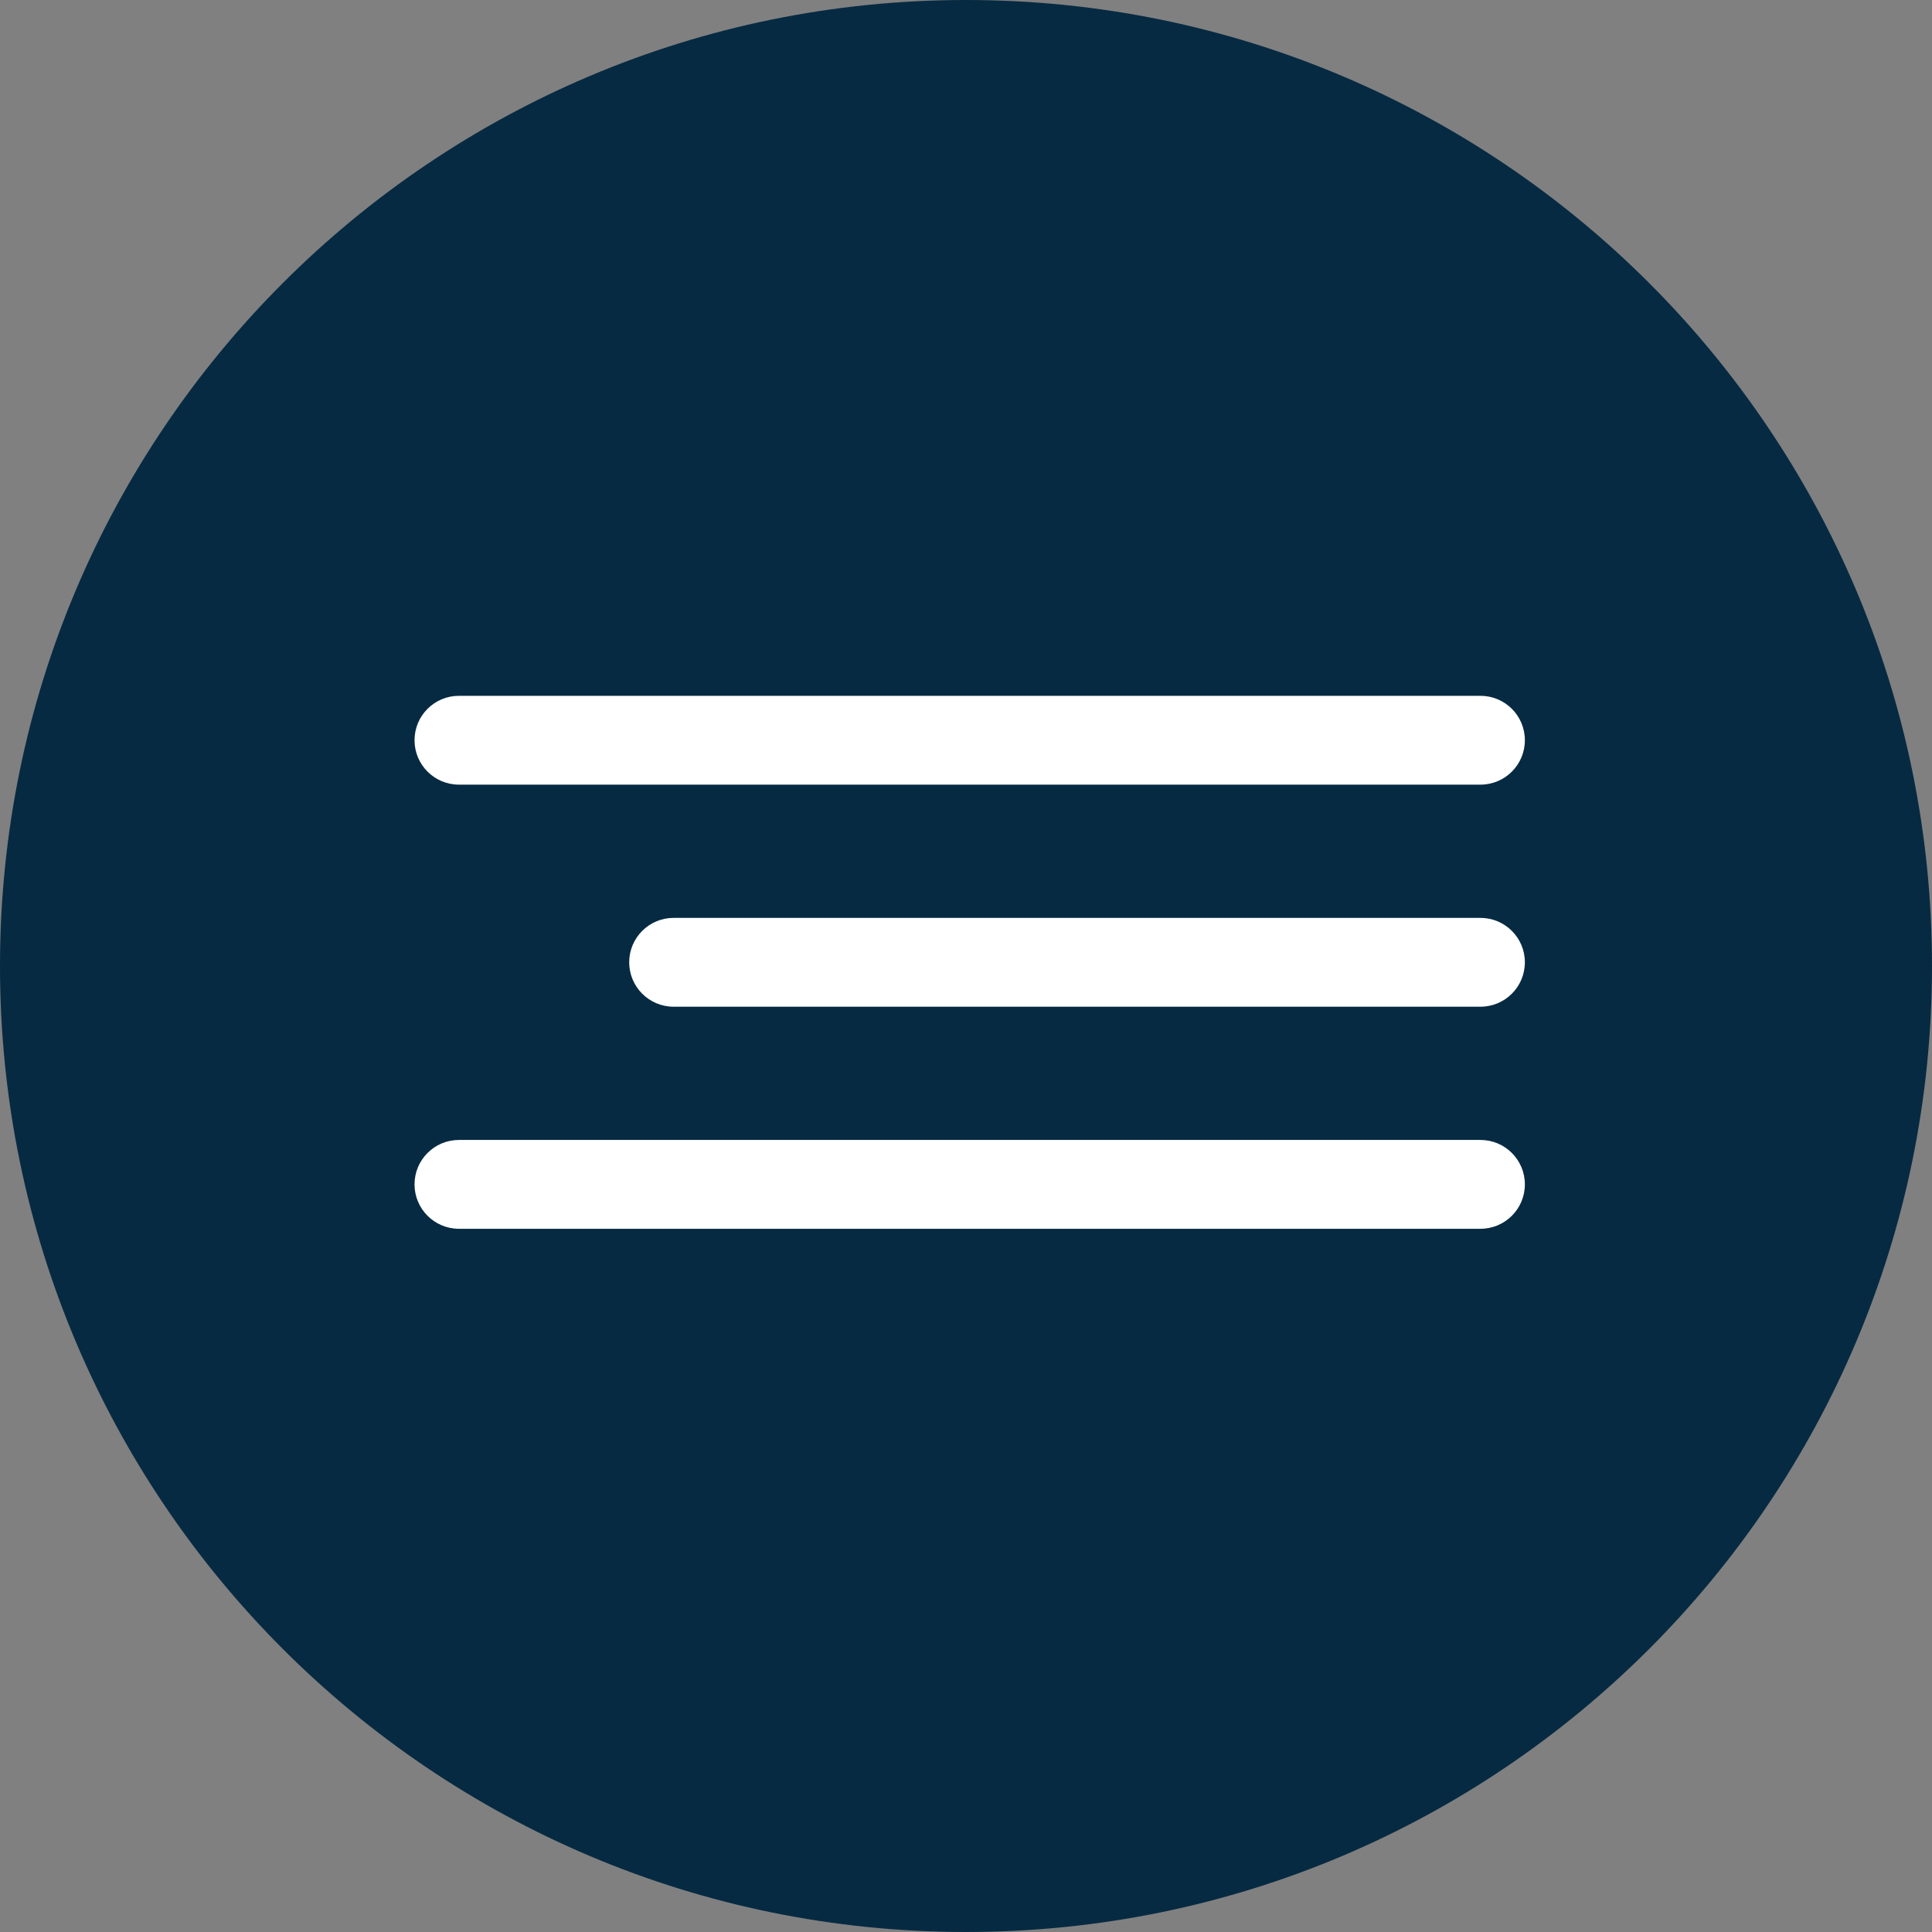
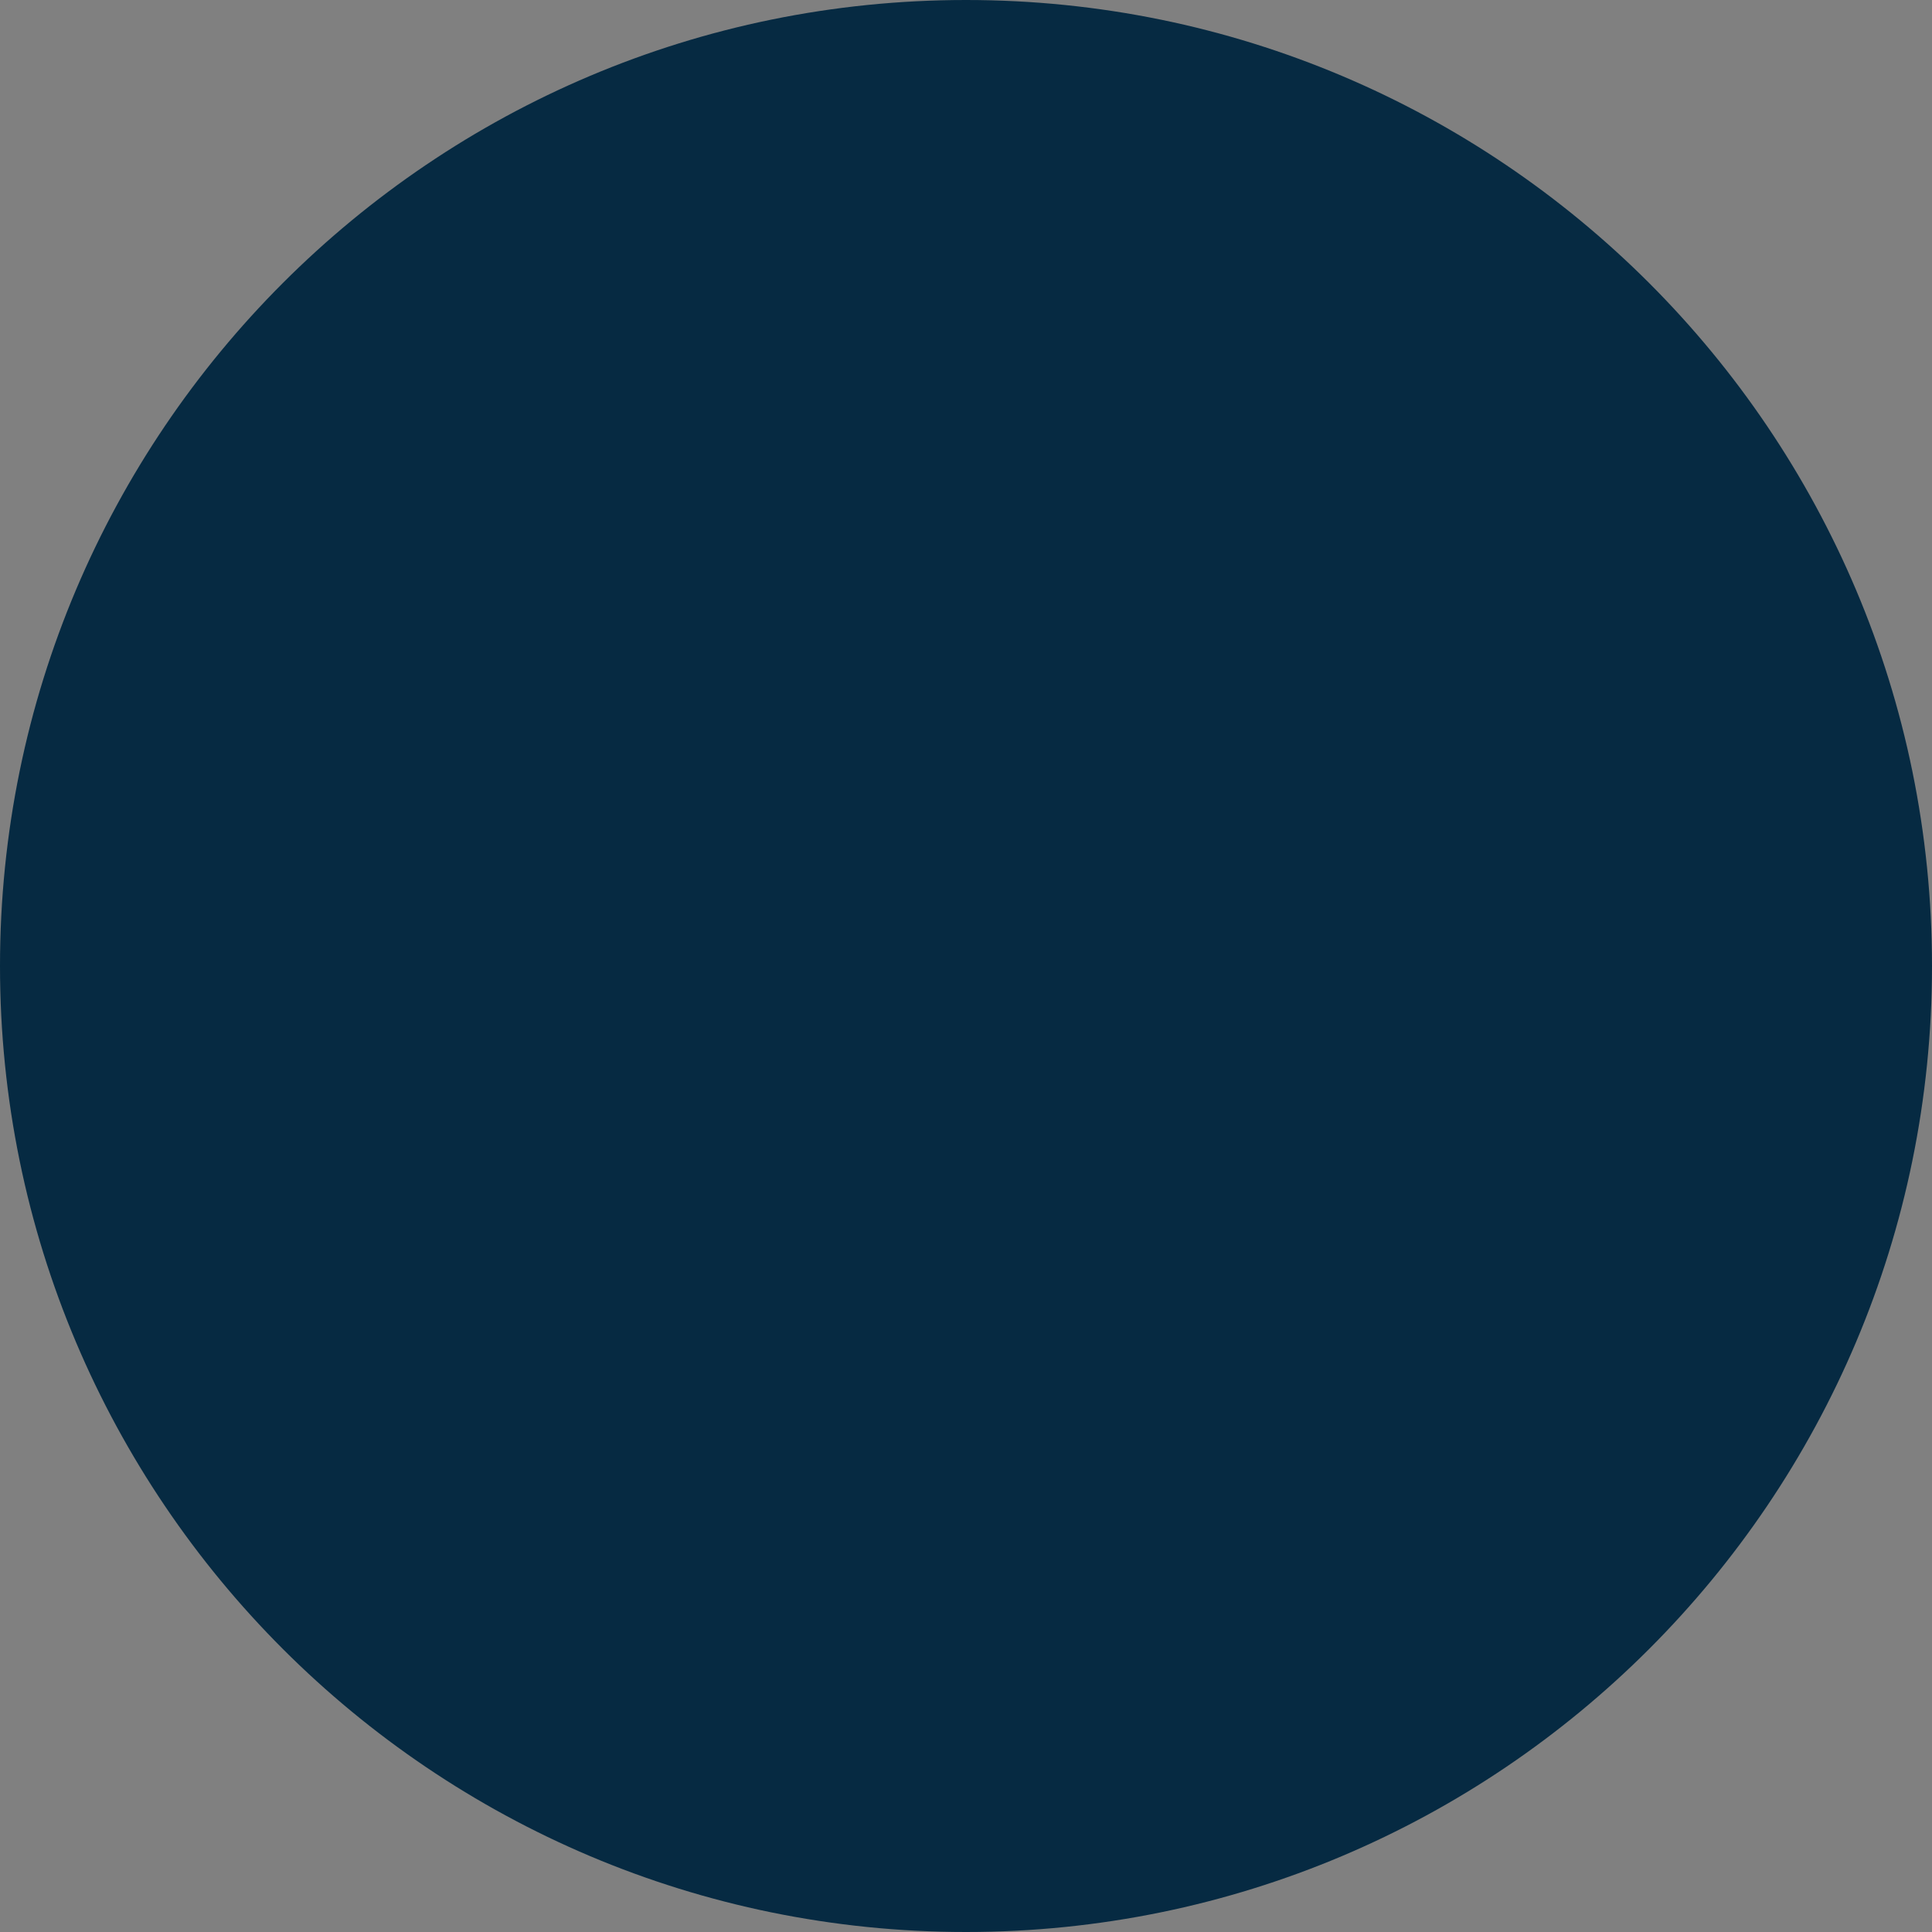
<svg xmlns="http://www.w3.org/2000/svg" width="261" height="261" viewBox="0 0 261 261" fill="none">
  <rect x="0" y="0" width="261" height="261" fill="#808080" stroke="none" />
  <path d="M261 130.5C261 202.573 202.573 261 130.5 261C58.427 261 0 202.573 0 130.5C0 58.427 58.427 0 130.5 0C202.573 0 261 58.427 261 130.5Z" fill="#062A42" />
-   <path fill-rule="evenodd" clip-rule="evenodd" d="M56 100C56 96.686 58.686 94 62 94H200C203.314 94 206 96.686 206 100C206 103.314 203.314 106 200 106H62C58.686 106 56 103.314 56 100Z" fill="white" />
-   <path fill-rule="evenodd" clip-rule="evenodd" d="M85 130C85 126.686 87.686 124 91 124L200 124C203.314 124 206 126.686 206 130C206 133.314 203.314 136 200 136L91 136C87.686 136 85 133.314 85 130Z" fill="white" />
-   <path fill-rule="evenodd" clip-rule="evenodd" d="M56 160C56 156.686 58.686 154 62 154H200C203.314 154 206 156.686 206 160C206 163.314 203.314 166 200 166H62C58.686 166 56 163.314 56 160Z" fill="white" />
</svg>